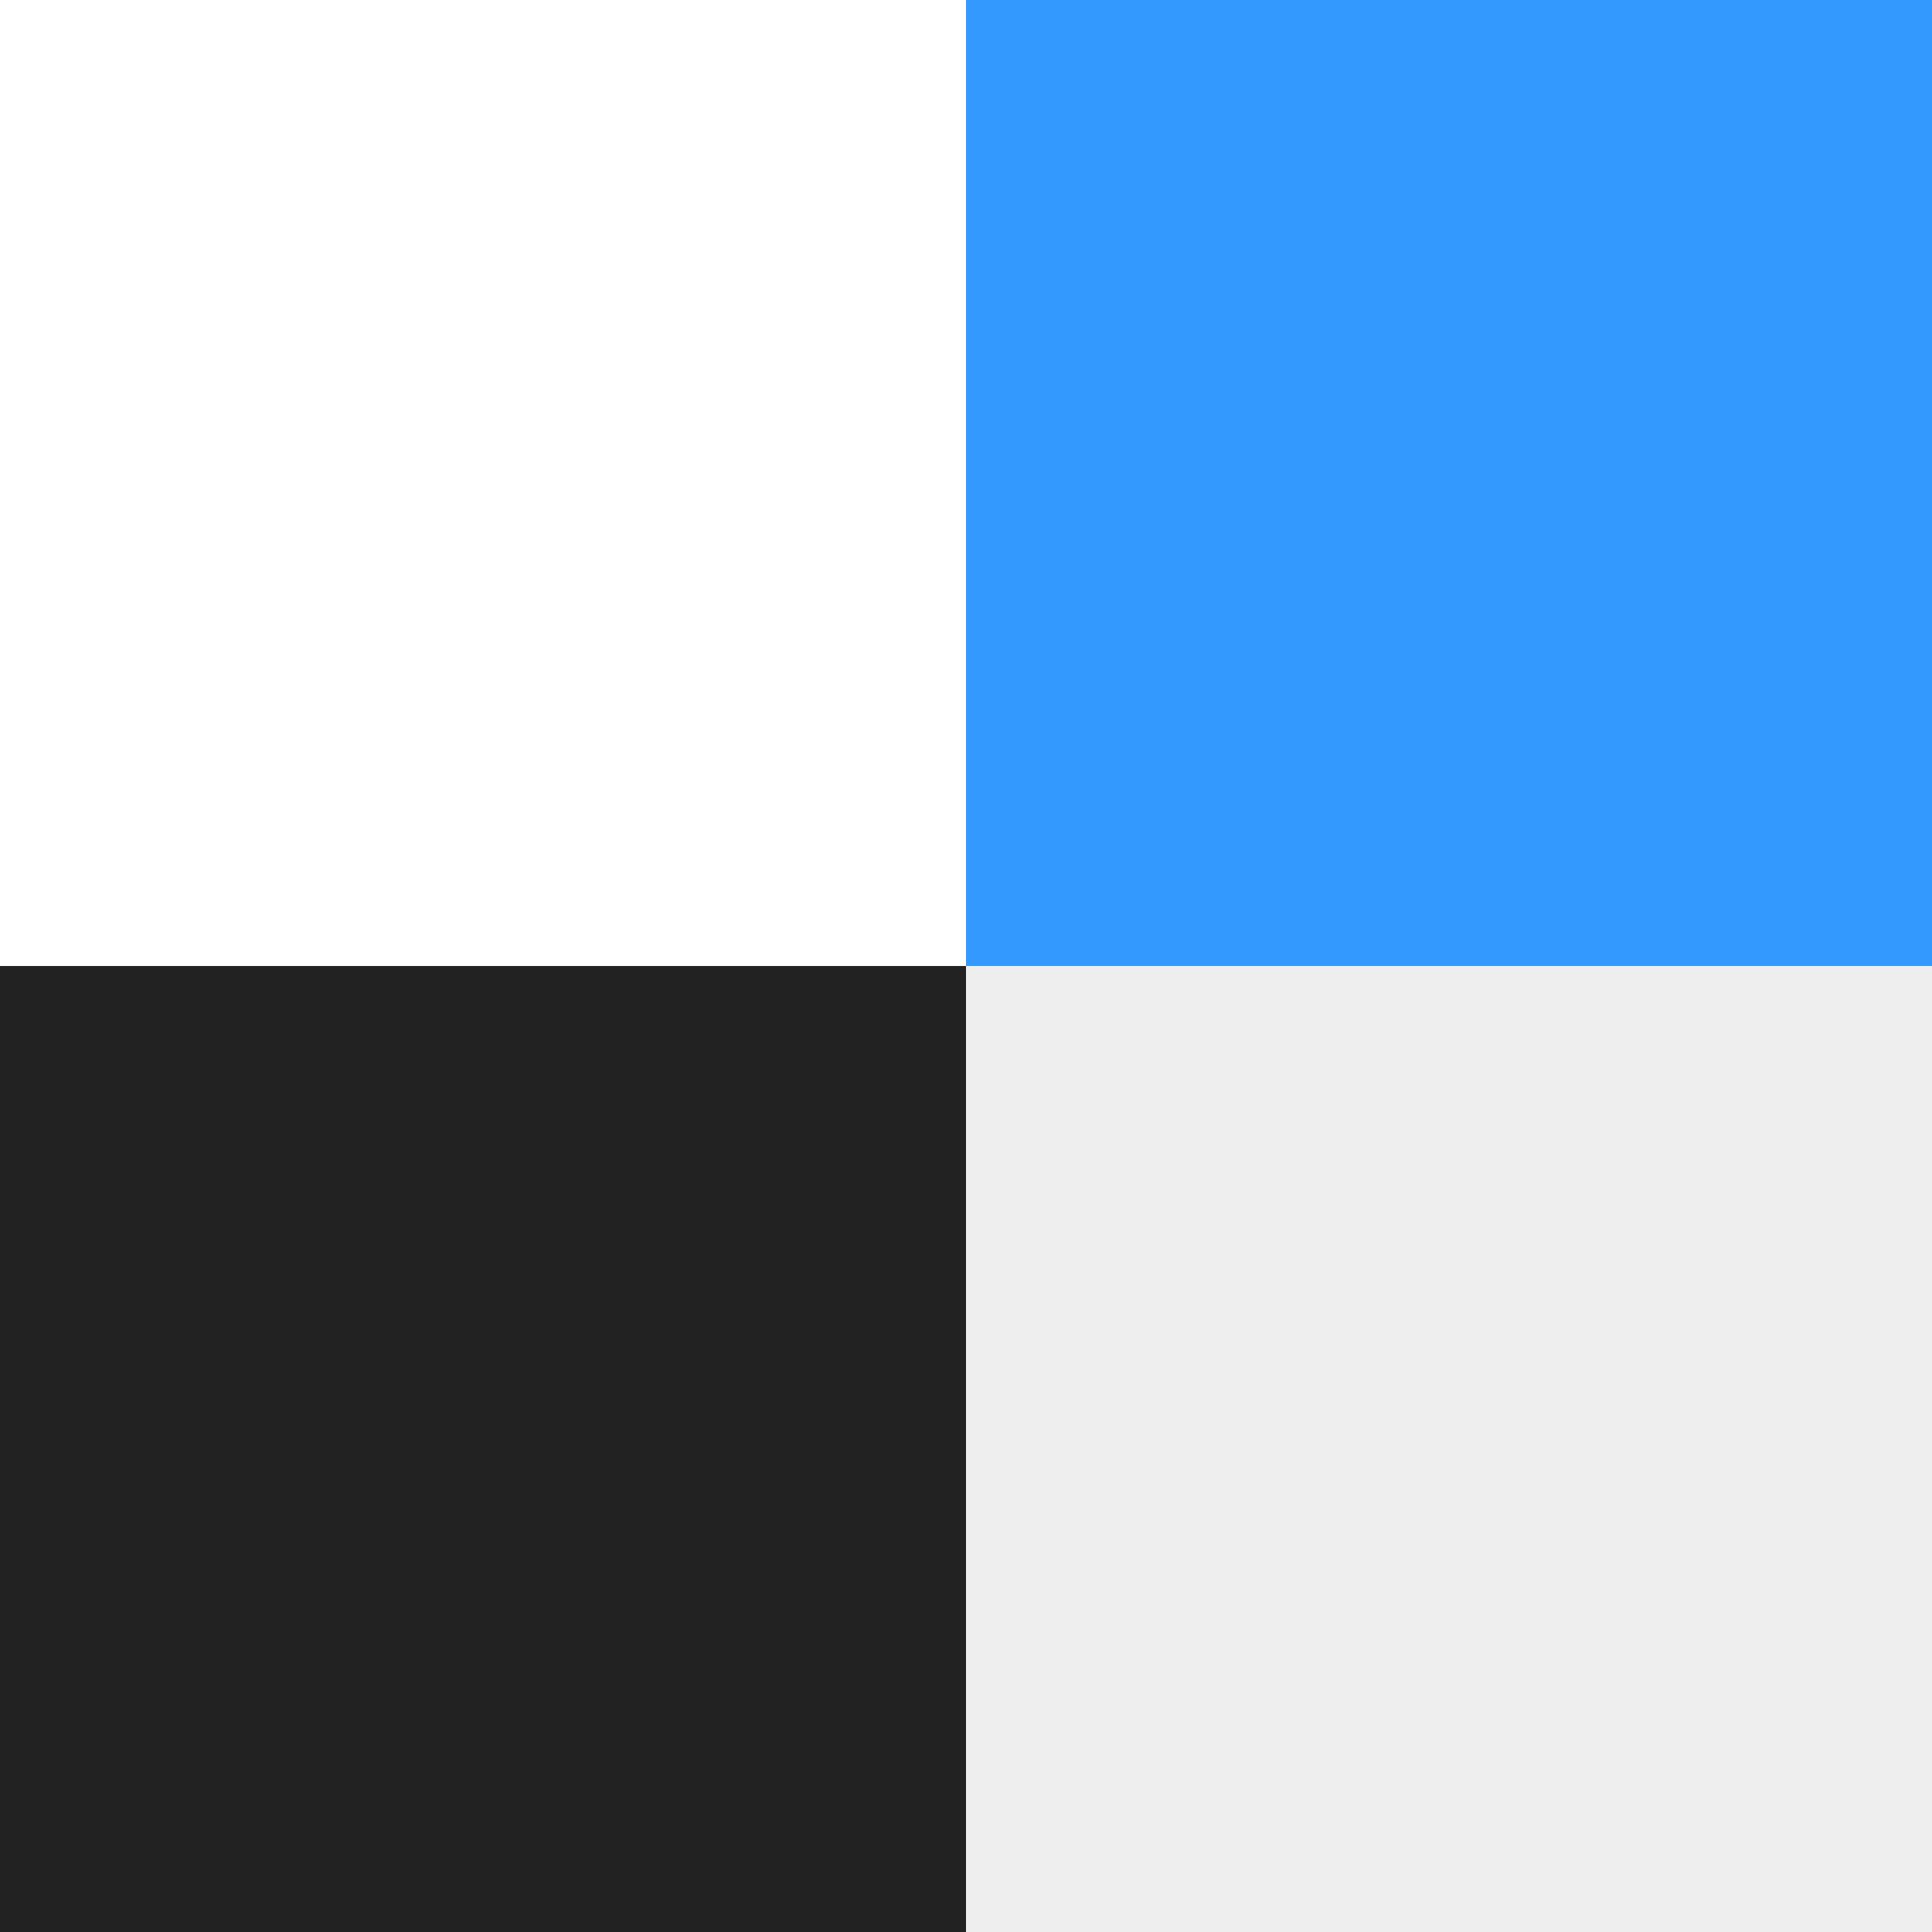
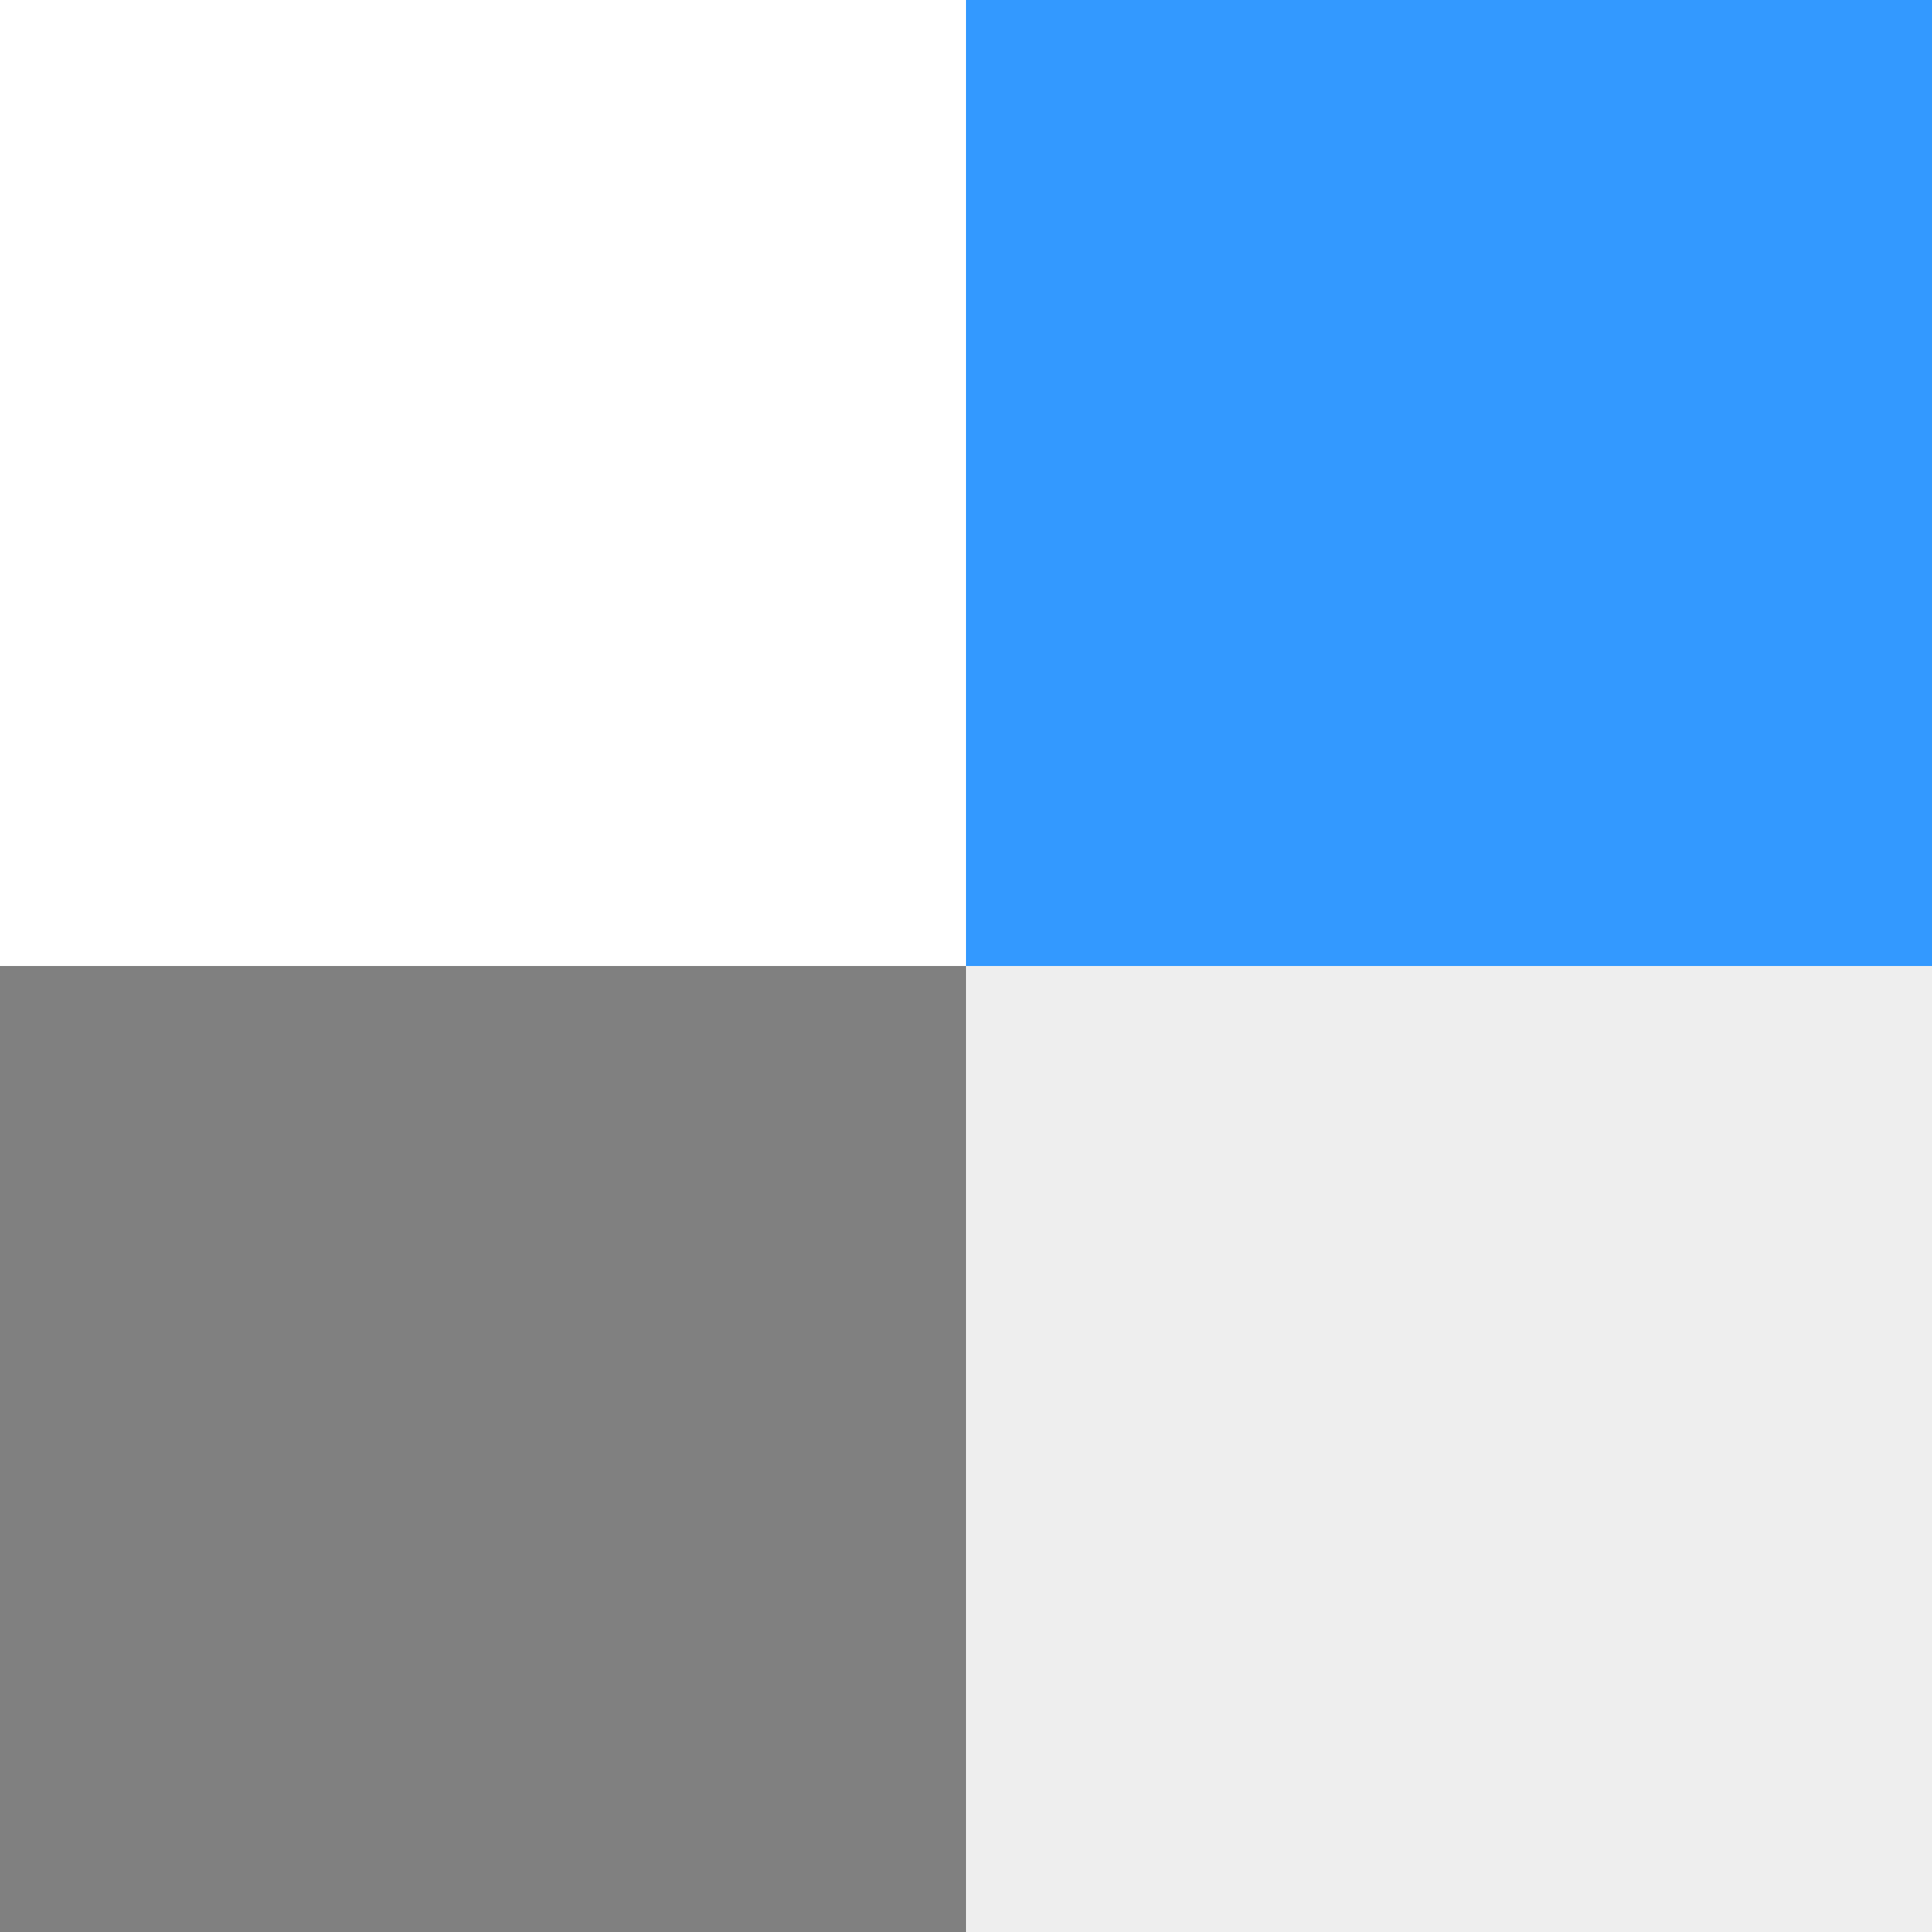
<svg xmlns="http://www.w3.org/2000/svg" width="32" height="32">
  <rect width="100%" height="100%" fill="#808080" stroke="none" />
-   <path fill="#222" d="M0 16h16v16H0z" />
  <path fill="#EEE" d="M16 16h16v16H16z" />
  <path fill="#39F" d="M16 0h16v16H16z" />
  <path fill="#FFF" d="M0 0h16v16H0z" />
</svg>